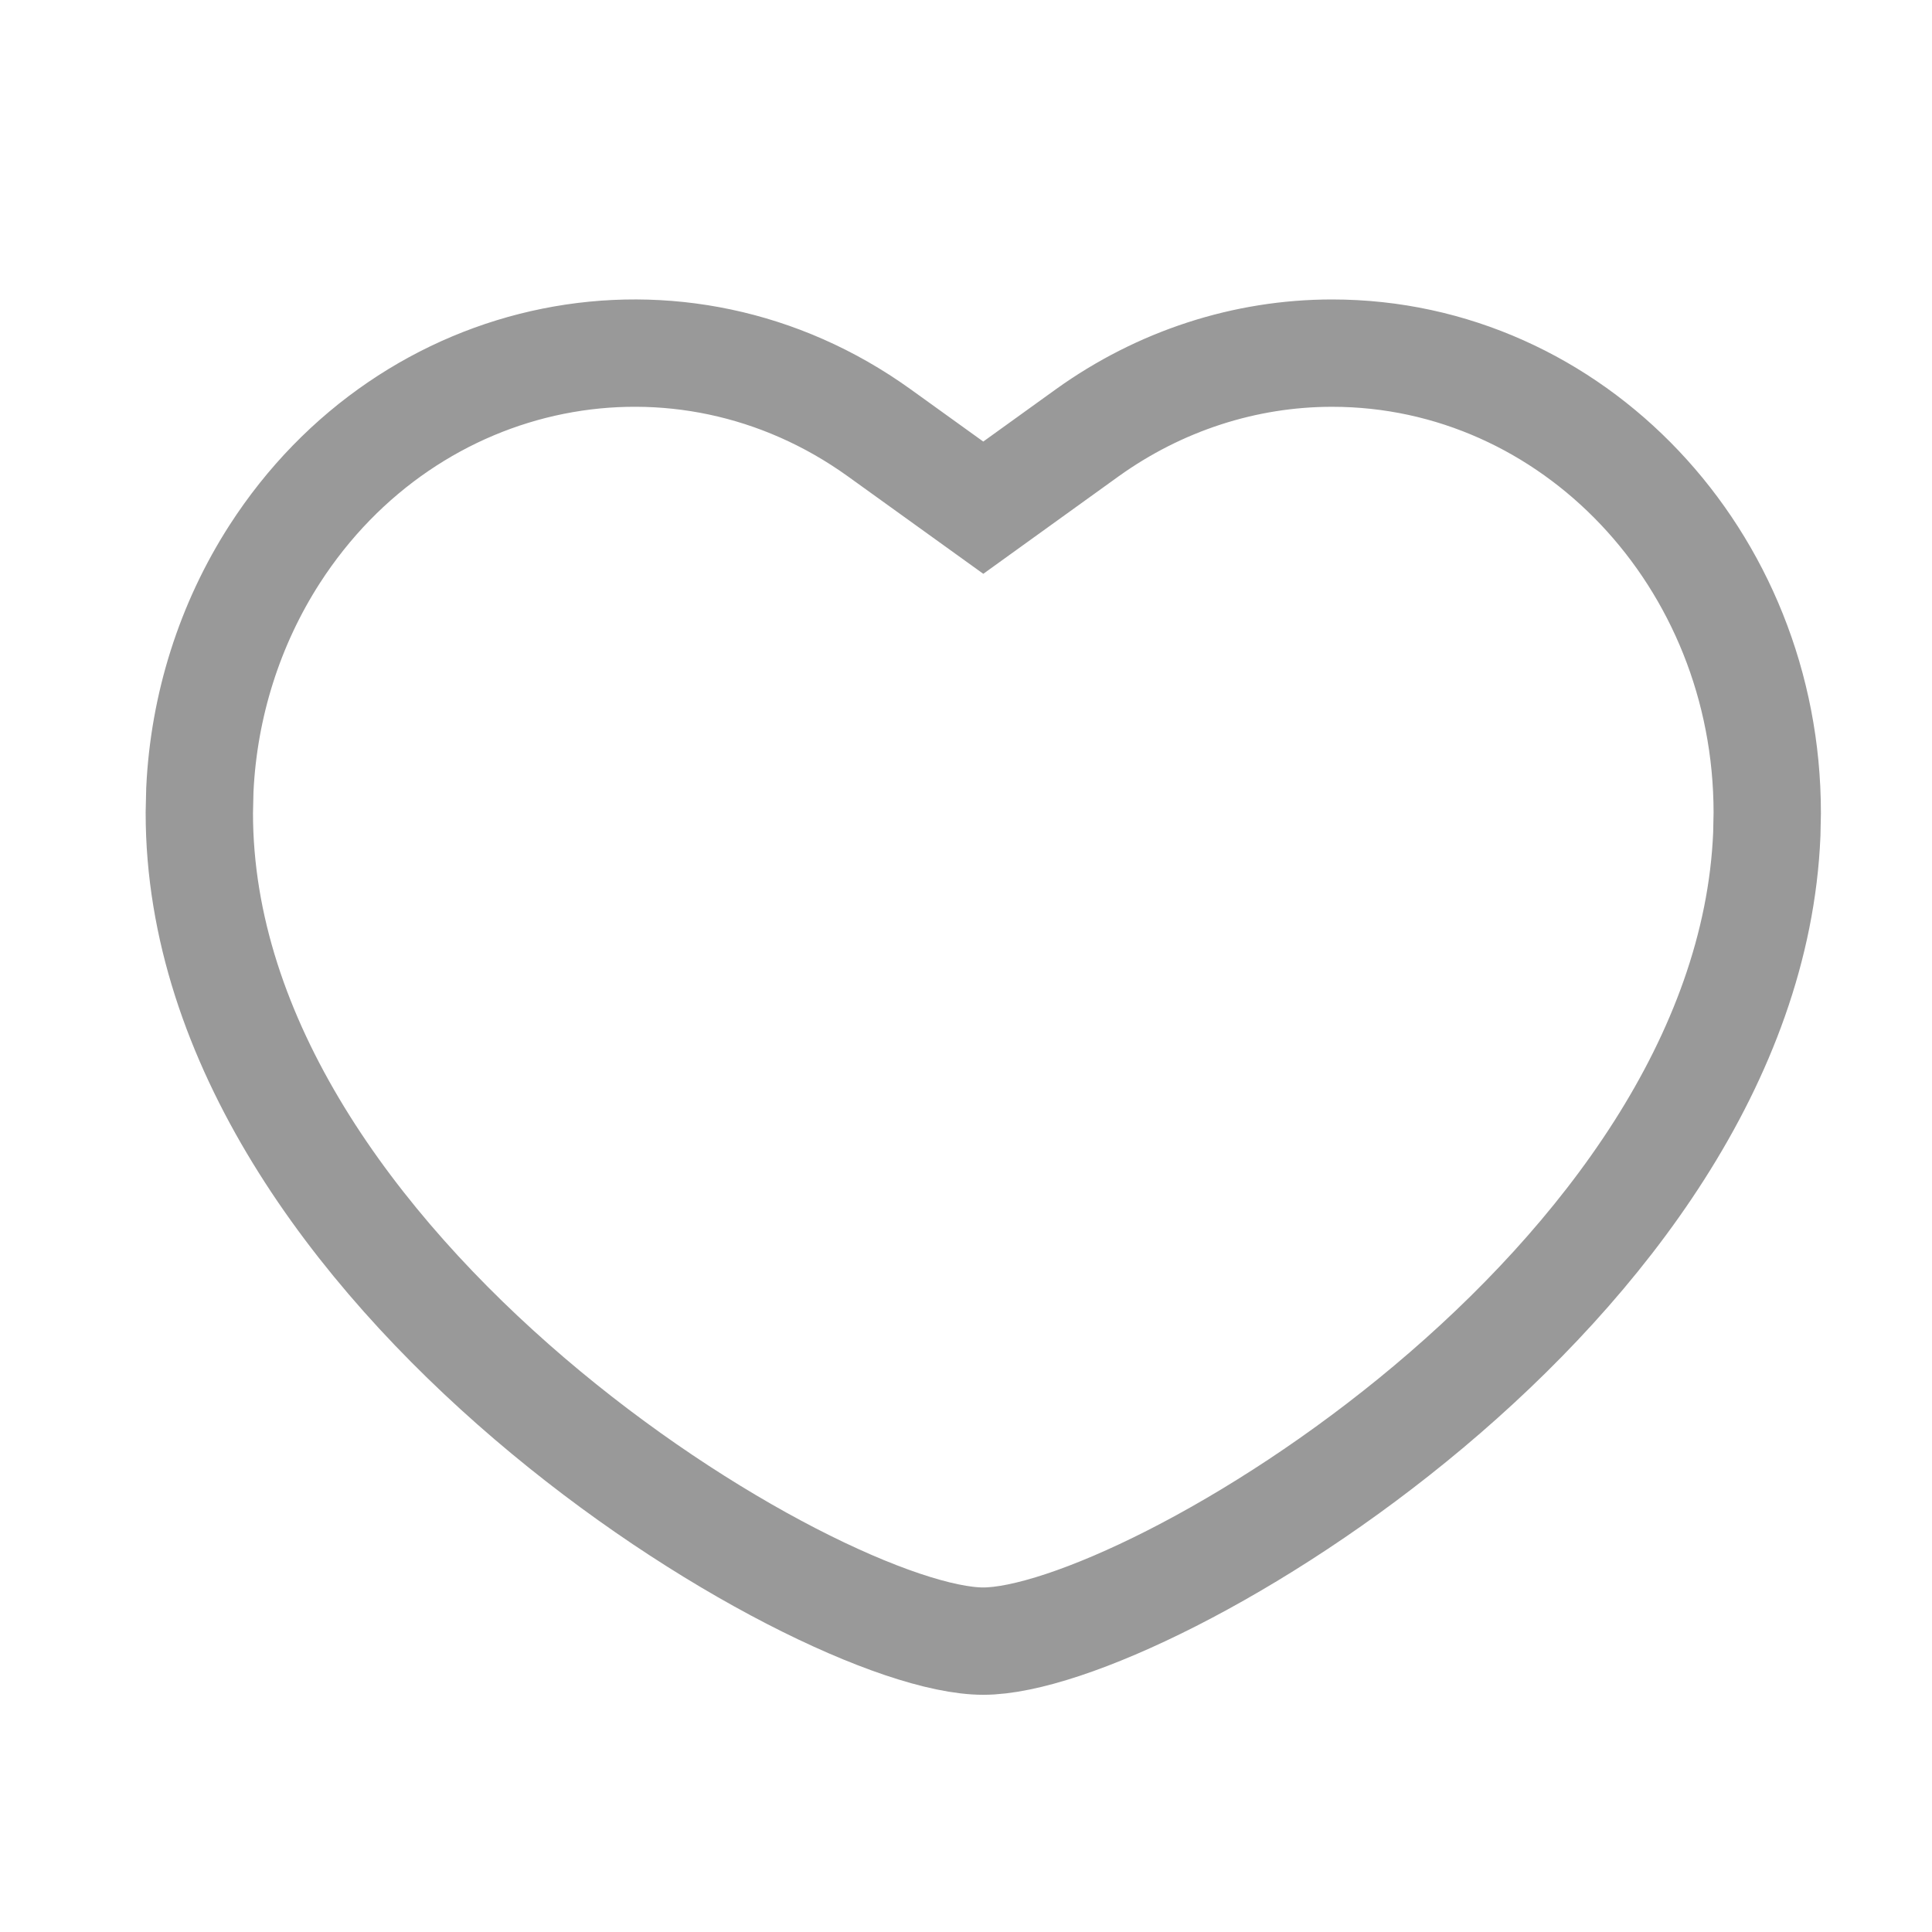
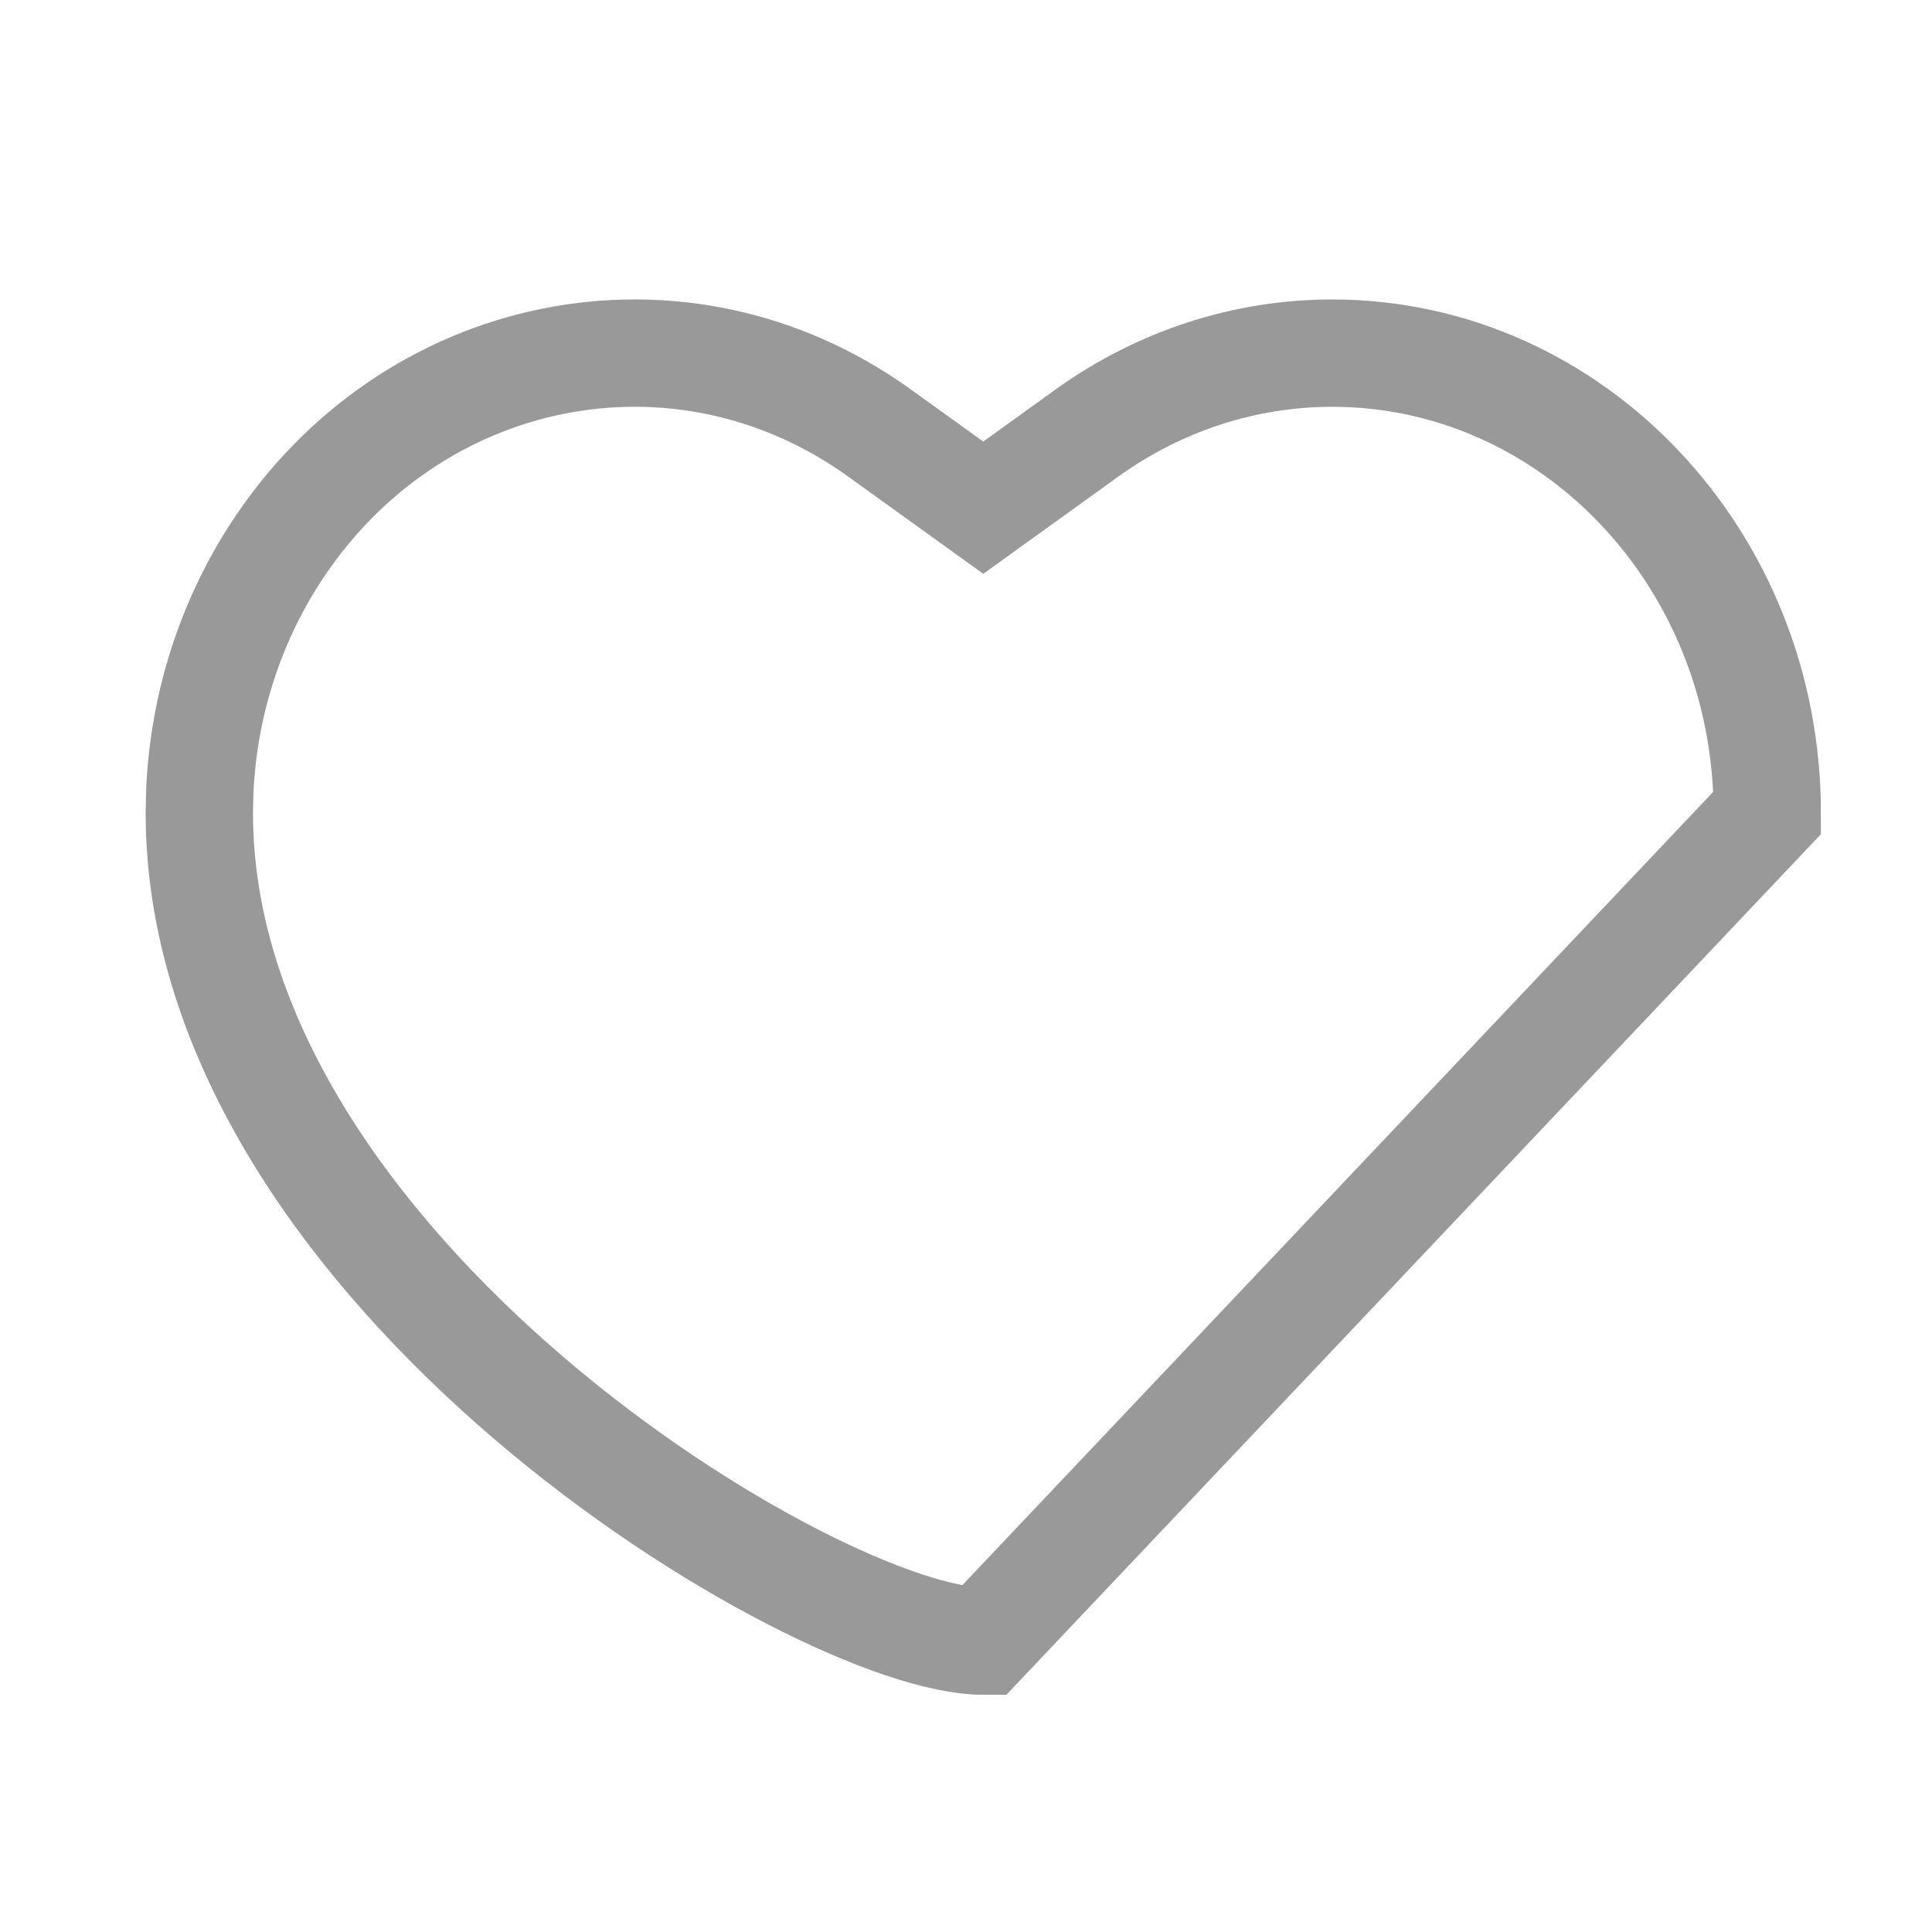
<svg xmlns="http://www.w3.org/2000/svg" width="18px" height="18px" viewBox="0 0 18 18" version="1.1">
  <title>收藏1</title>
  <g id="页面-1" stroke="none" stroke-width="1" fill="none" fill-rule="evenodd">
    <g id="课程-课程详情" transform="translate(-720, -273)">
      <g id="位图" transform="translate(100, 76)">
        <g id="编组-69备份" transform="translate(420, 183)">
          <g id="编组-19" transform="translate(200, 10)">
            <g id="编组-12" transform="translate(0, 4)">
-               <rect id="矩形" x="0" y="0" width="18" height="18" />
-               <path d="M9.161,15.29 C10.675,15.29 16.286,11.967 16.461,7.772 L16.465,7.573 C16.465,5.207 14.65,3.29 12.411,3.29 C11.598,3.29 10.803,3.549 10.13,4.032 L9.161,4.73 L8.191,4.032 C6.34,2.702 3.819,3.208 2.559,5.163 C2.14,5.814 1.899,6.574 1.862,7.358 L1.857,7.573 C1.857,11.834 7.623,15.29 9.161,15.29 Z" id="椭圆形备份-7" stroke="#999999" stroke-linecap="round" />
+               <path d="M9.161,15.29 L16.465,7.573 C16.465,5.207 14.65,3.29 12.411,3.29 C11.598,3.29 10.803,3.549 10.13,4.032 L9.161,4.73 L8.191,4.032 C6.34,2.702 3.819,3.208 2.559,5.163 C2.14,5.814 1.899,6.574 1.862,7.358 L1.857,7.573 C1.857,11.834 7.623,15.29 9.161,15.29 Z" id="椭圆形备份-7" stroke="#999999" stroke-linecap="round" />
            </g>
          </g>
        </g>
      </g>
    </g>
  </g>
</svg>